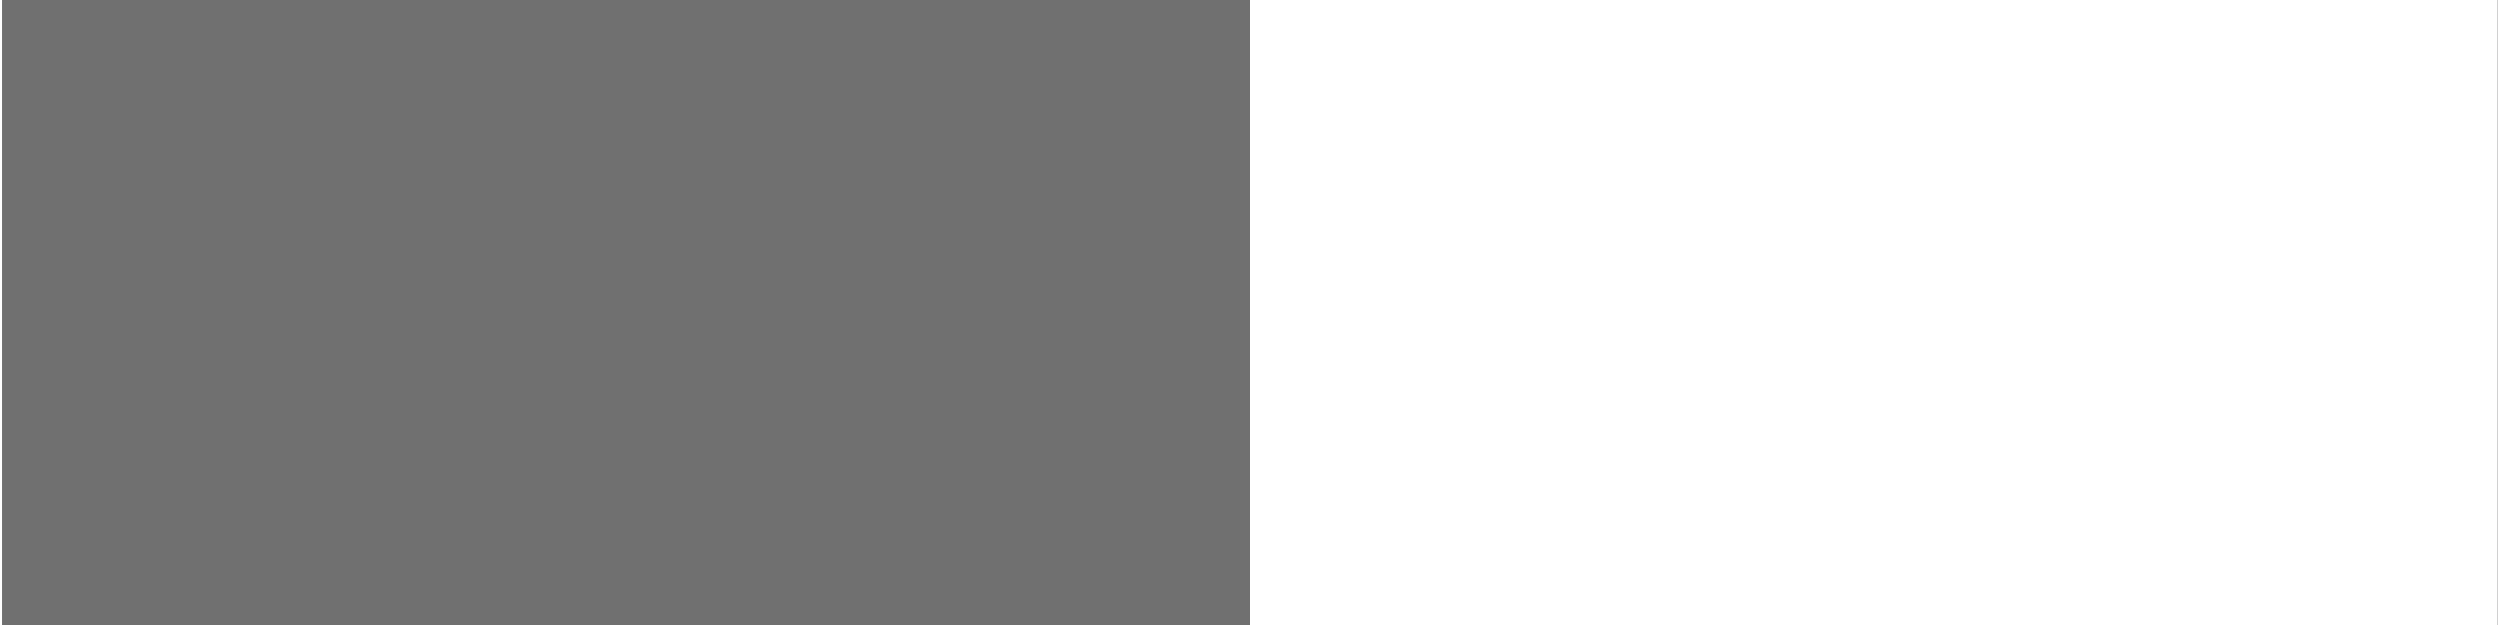
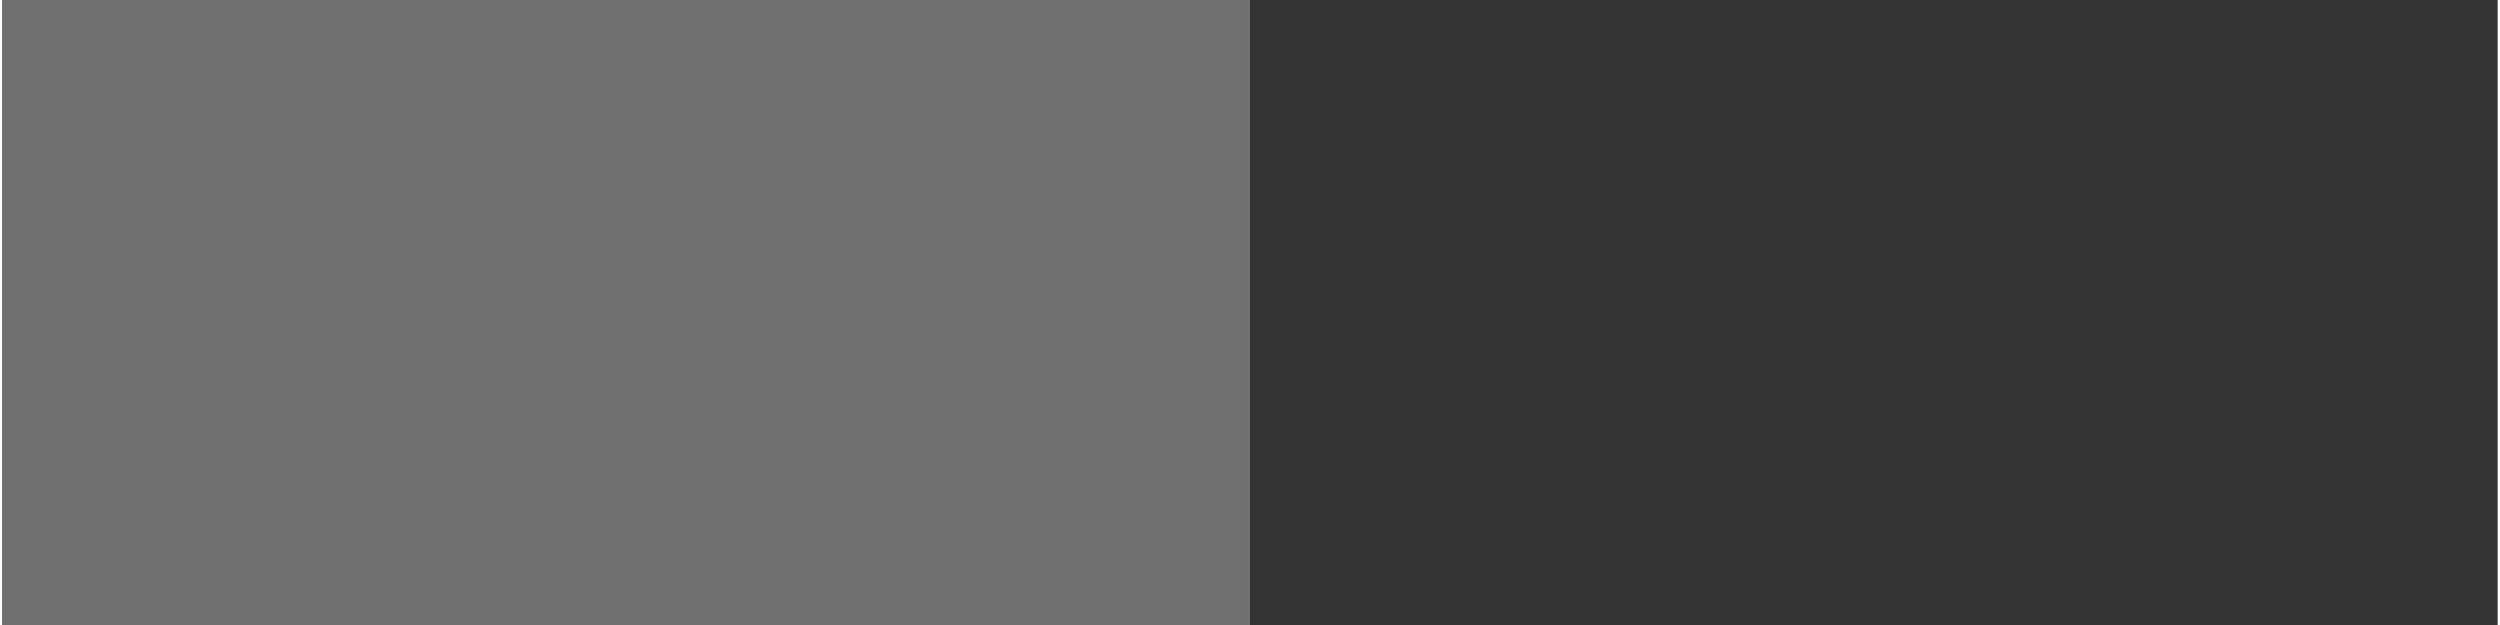
<svg xmlns="http://www.w3.org/2000/svg" id="svg8" version="1.1" viewBox="0 0 1.058 0.265" height="1" width="4">
  <rect x="0" y="0" width="1.058" height="0.265" fill="#333333" stroke="none" />
  <defs id="defs2" />
  <g transform="translate(-19.277,-31.774)" id="layer1">
    <g id="g834">
      <rect style="opacity:1;fill:#707070;fill-opacity:1;stroke:none;stroke-width:0.019;stroke-miterlimit:4;stroke-dasharray:none" id="rect815" width="0.529" height="0.265" x="19.277" y="31.774" />
-       <rect style="opacity:1;fill:#ffffff;fill-opacity:1;stroke:none;stroke-width:0.019;stroke-miterlimit:4;stroke-dasharray:none" id="rect815-3" width="0.529" height="0.265" x="19.806" y="31.774" />
    </g>
  </g>
</svg>